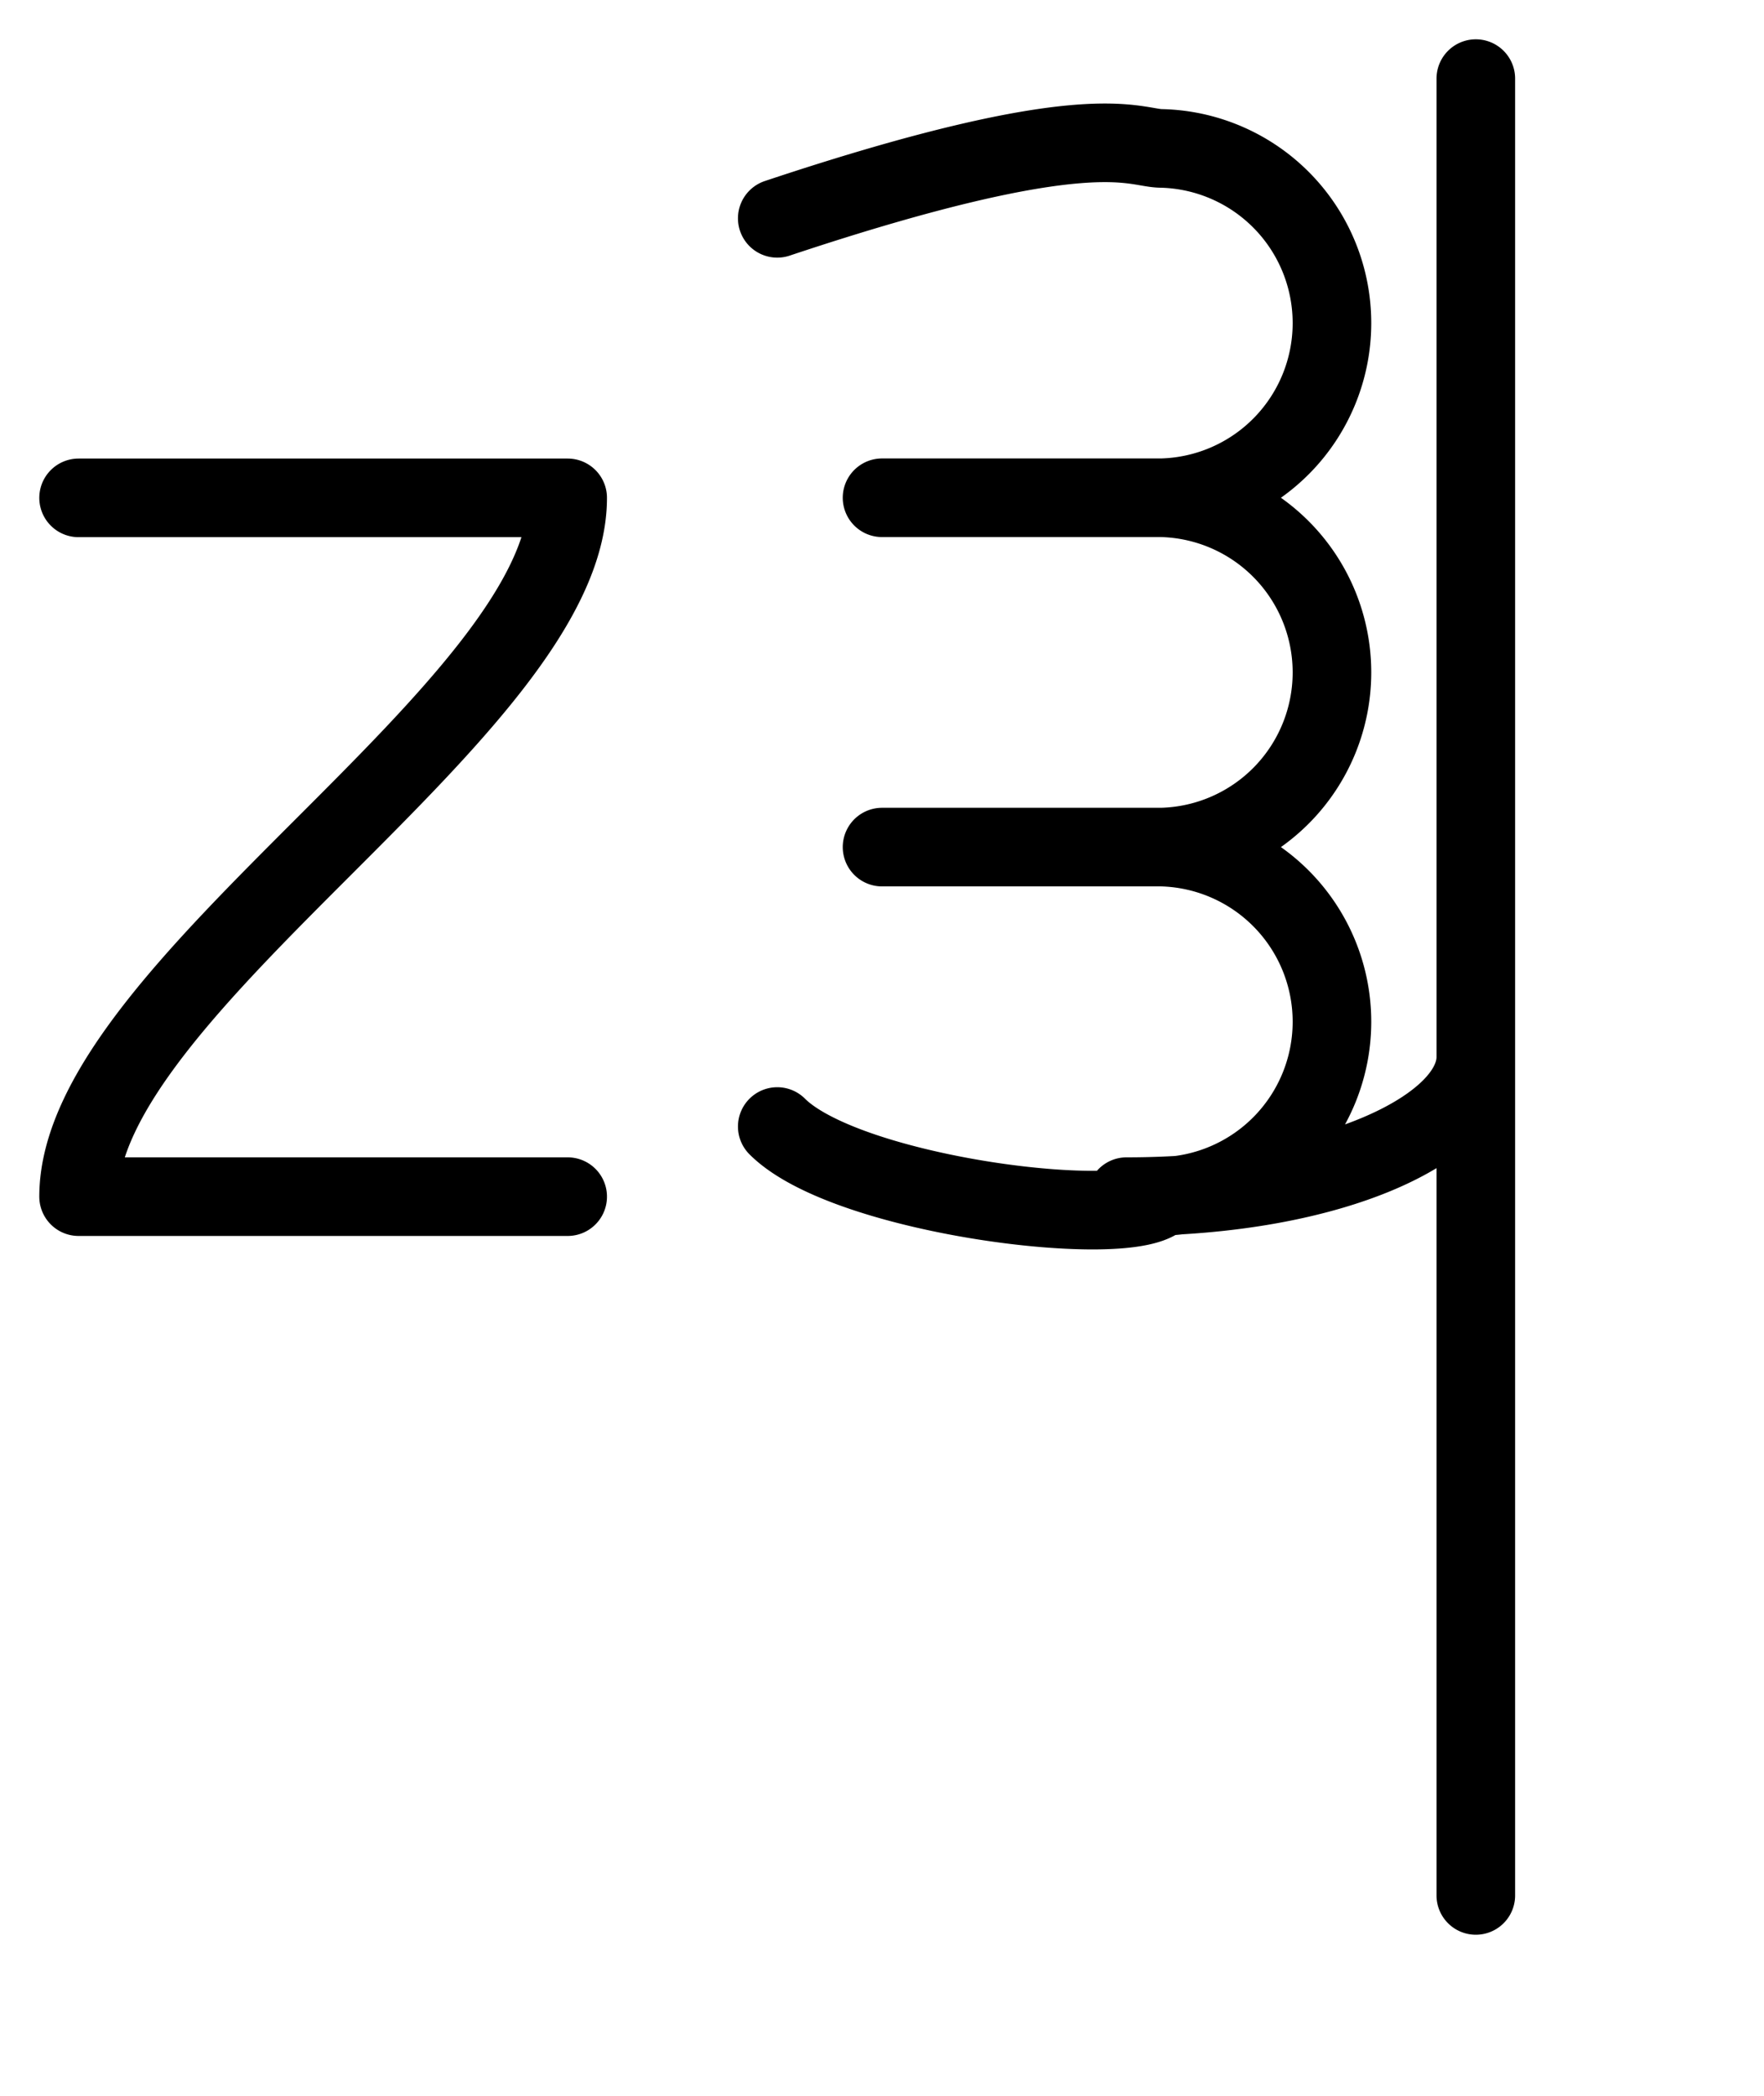
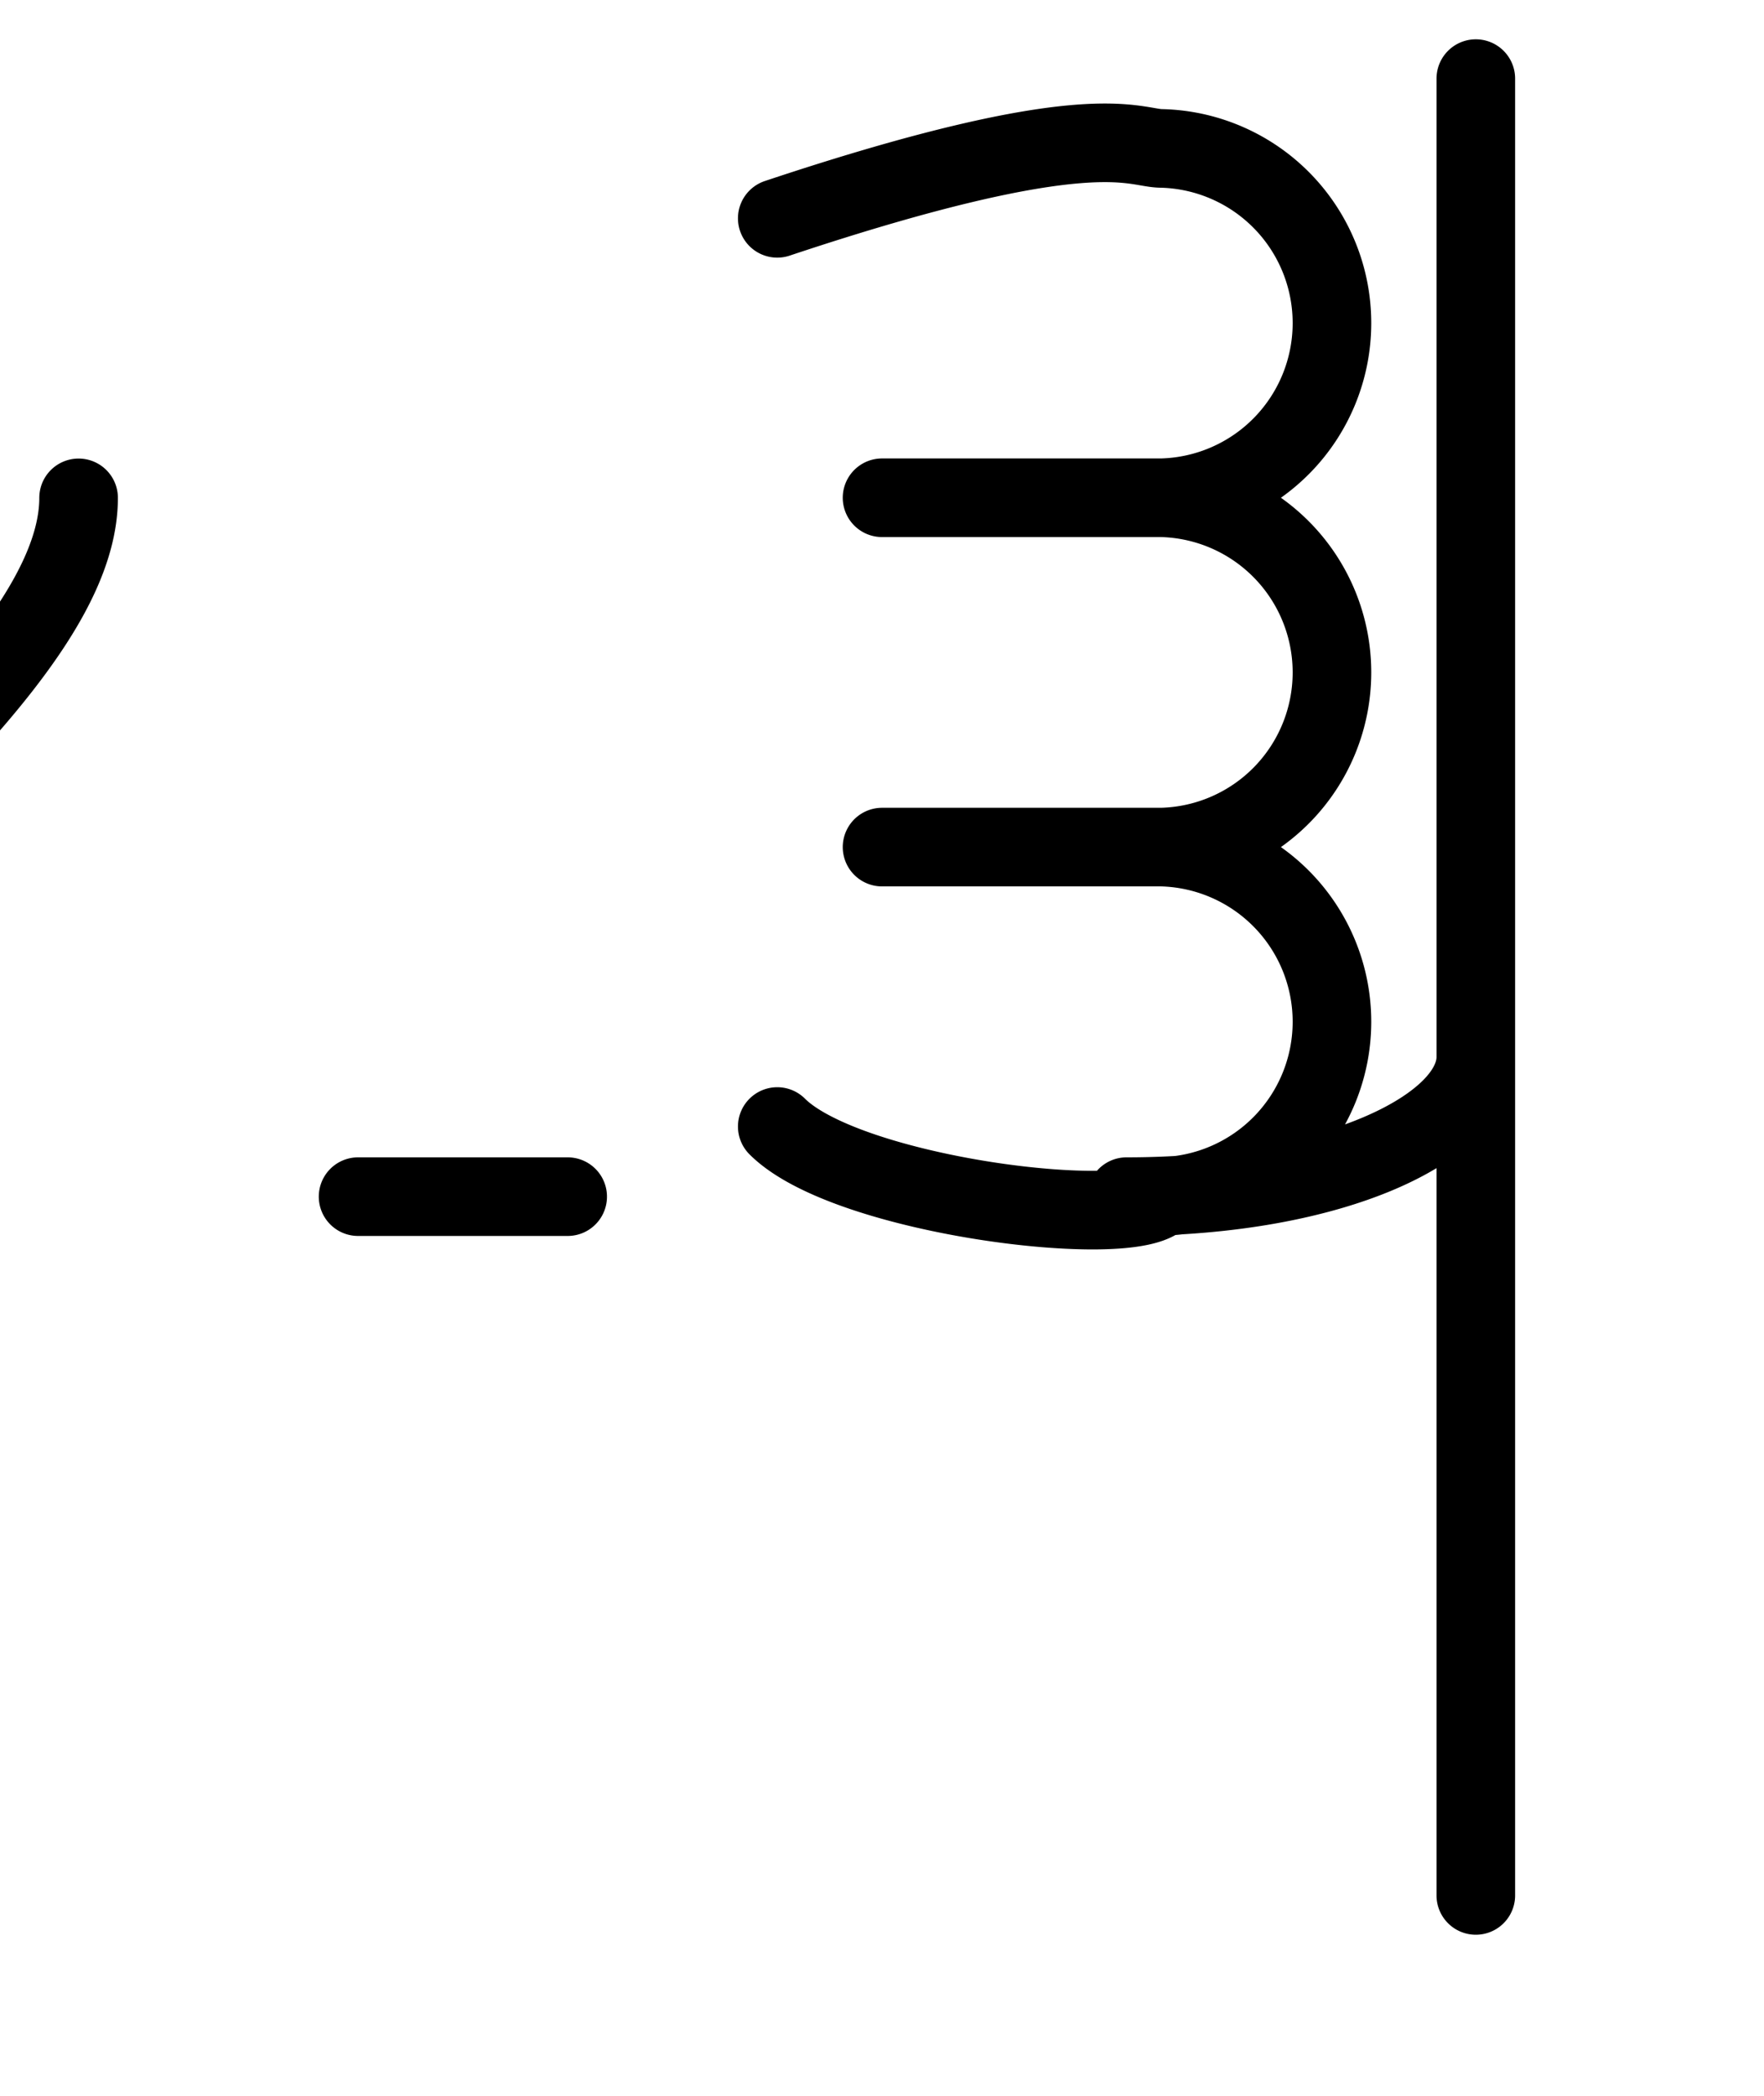
<svg xmlns="http://www.w3.org/2000/svg" height="20px" width="16.833px" version="1.1">
  <g stroke-linecap="round" stroke-linejoin="round" fill="none" stroke-width="0.75px" stroke="hsl(340deg, 50%, 35%)">
-     <path d="M 0.75,4.75 l 4.667,0 c 0,2 -4.667,4.667 -4.667 6.667 l 2.667,0 M 3.417,11.417 l 2,0 M 7.417,2.083 c 3,-1 3.4,-0.667 3.667 -0.667 a 1.667,1.667 0 0 1 0 3.333 l -2.667,0 m 2.667,0 a 1.667,1.667 0 0 1 0 3.333 l -2.667,0 m 2.667,0 a 1.667,1.667 0 0 1 0 3.333 c -0.267,0.333 -3,0 -3.667 -0.667 M 10.75,11.417 c 2,0 3.333,-0.667 3.333 -1.333 M 14.083,0.75 l 0,10.667 l 0,6.667 " />
+     <path d="M 0.75,4.75 c 0,2 -4.667,4.667 -4.667 6.667 l 2.667,0 M 3.417,11.417 l 2,0 M 7.417,2.083 c 3,-1 3.4,-0.667 3.667 -0.667 a 1.667,1.667 0 0 1 0 3.333 l -2.667,0 m 2.667,0 a 1.667,1.667 0 0 1 0 3.333 l -2.667,0 m 2.667,0 a 1.667,1.667 0 0 1 0 3.333 c -0.267,0.333 -3,0 -3.667 -0.667 M 10.75,11.417 c 2,0 3.333,-0.667 3.333 -1.333 M 14.083,0.75 l 0,10.667 l 0,6.667 " />
  </g>
</svg>